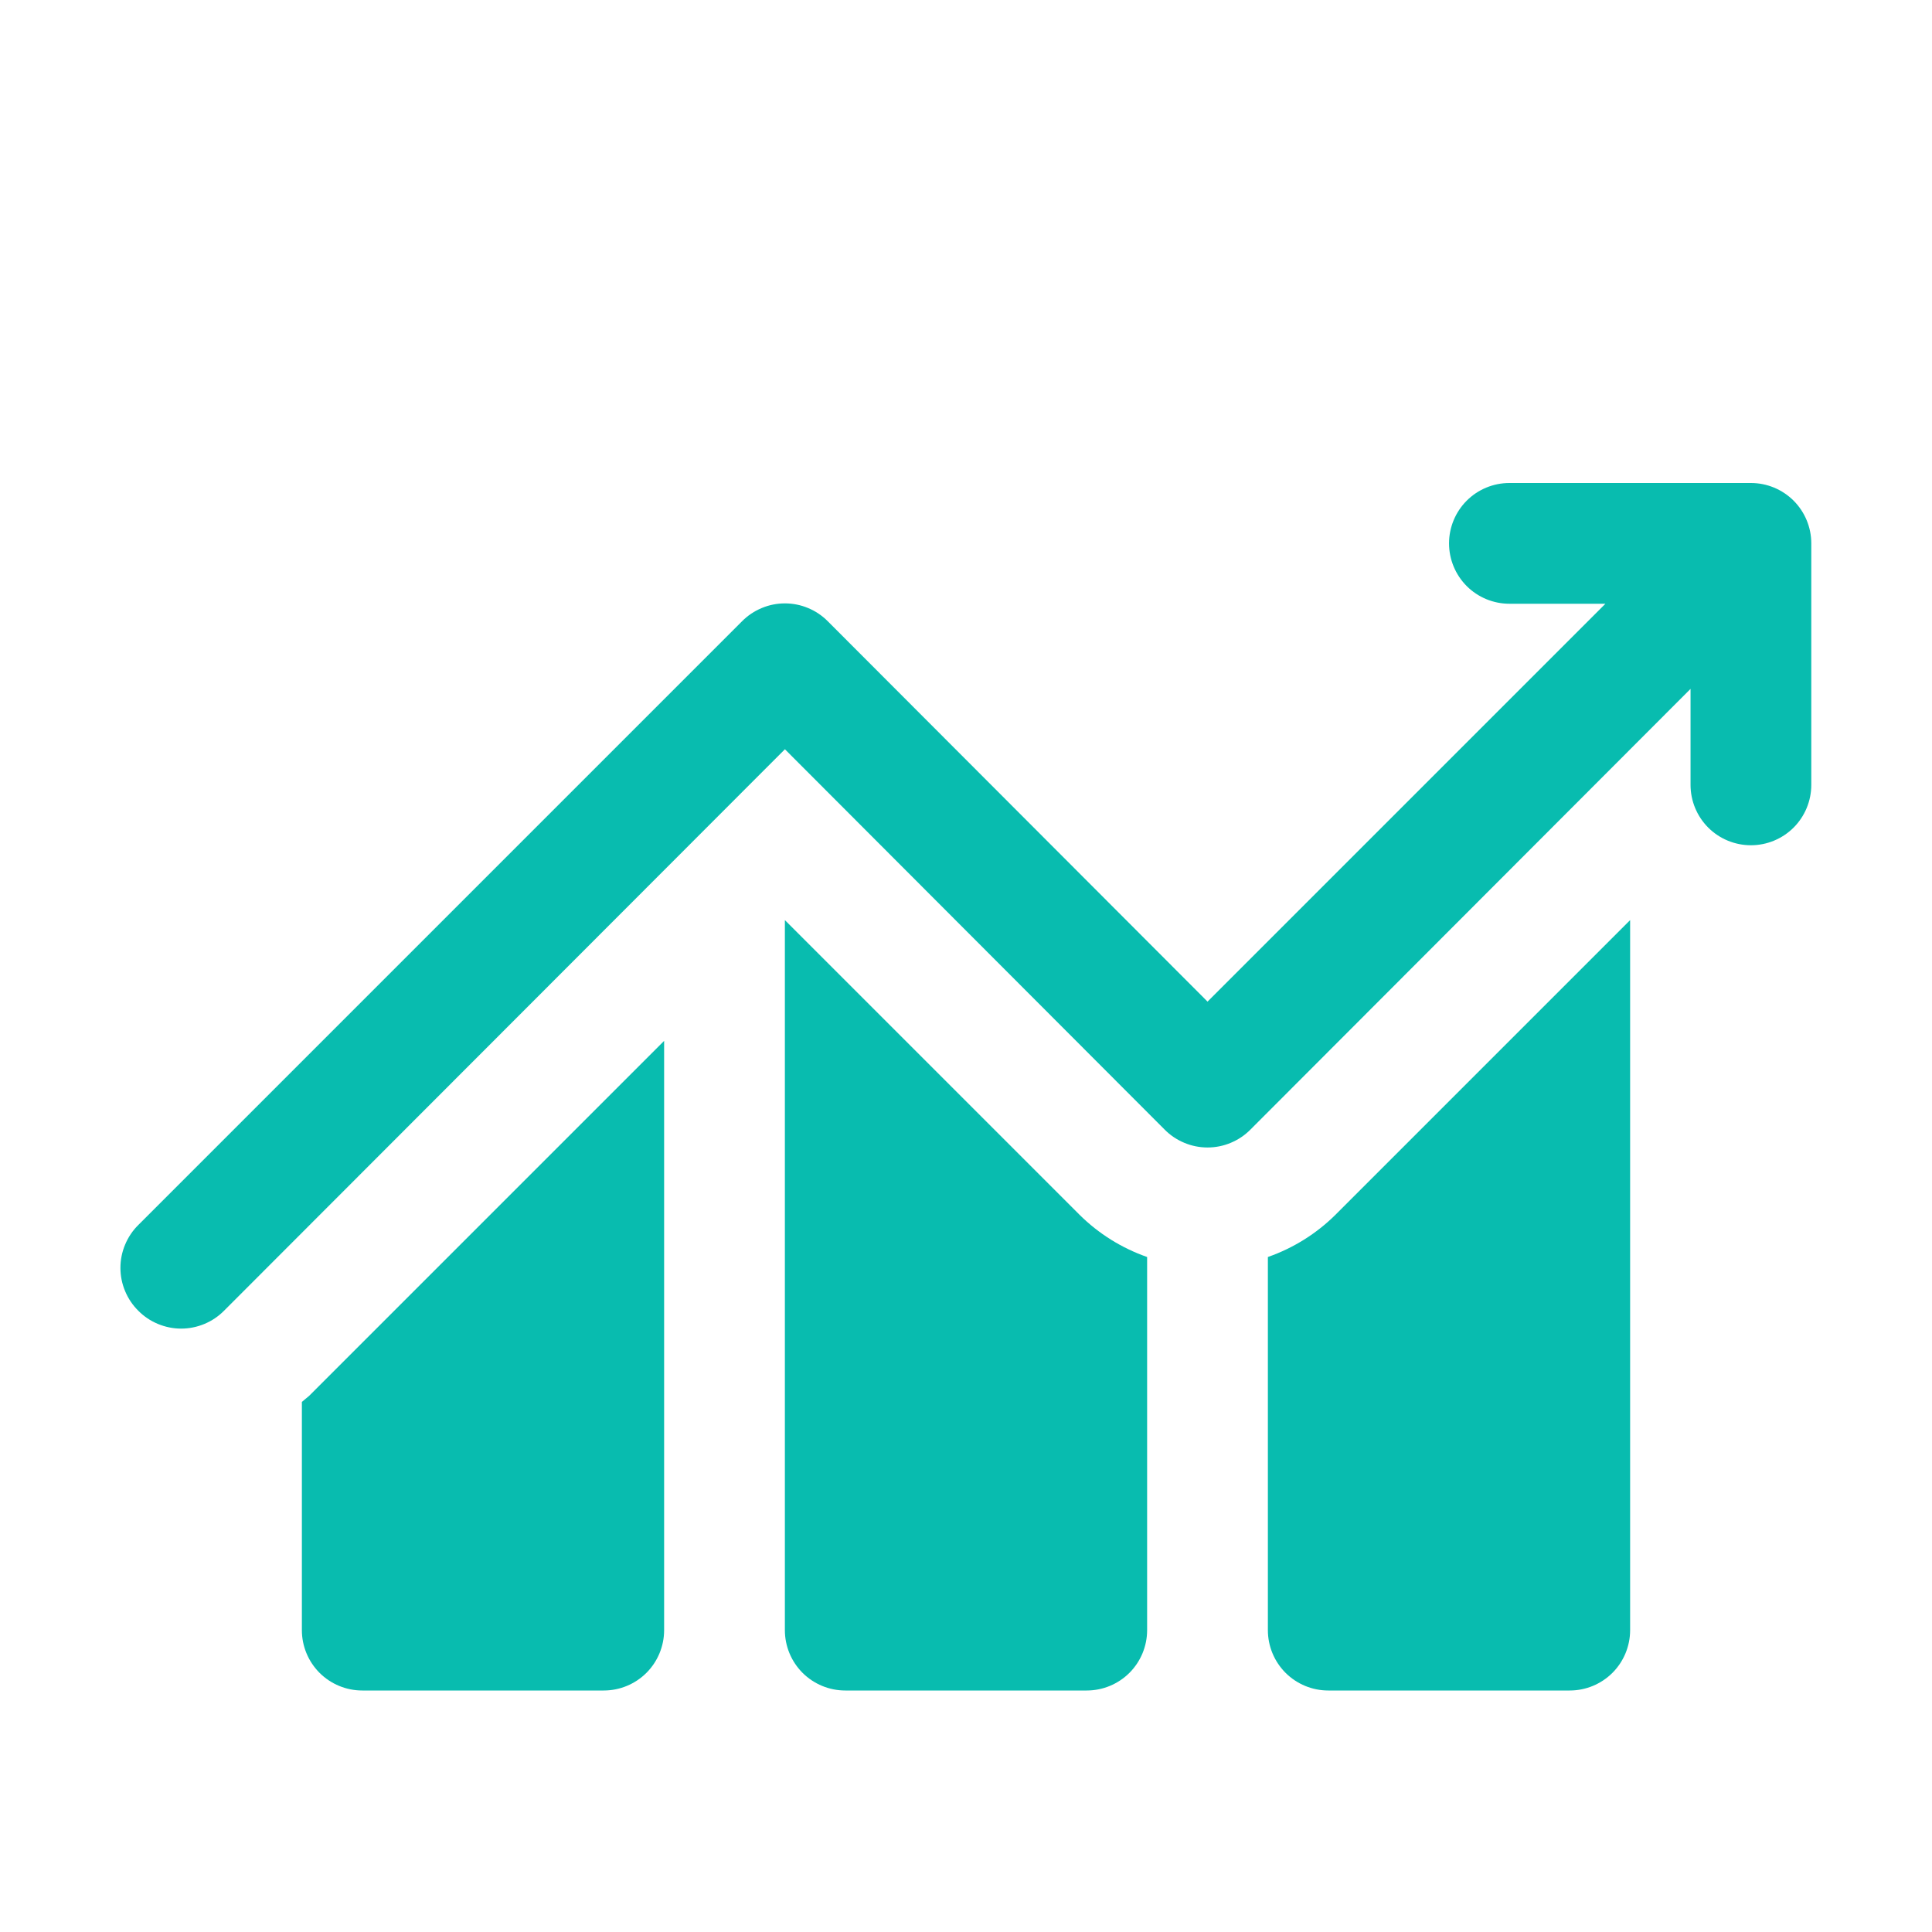
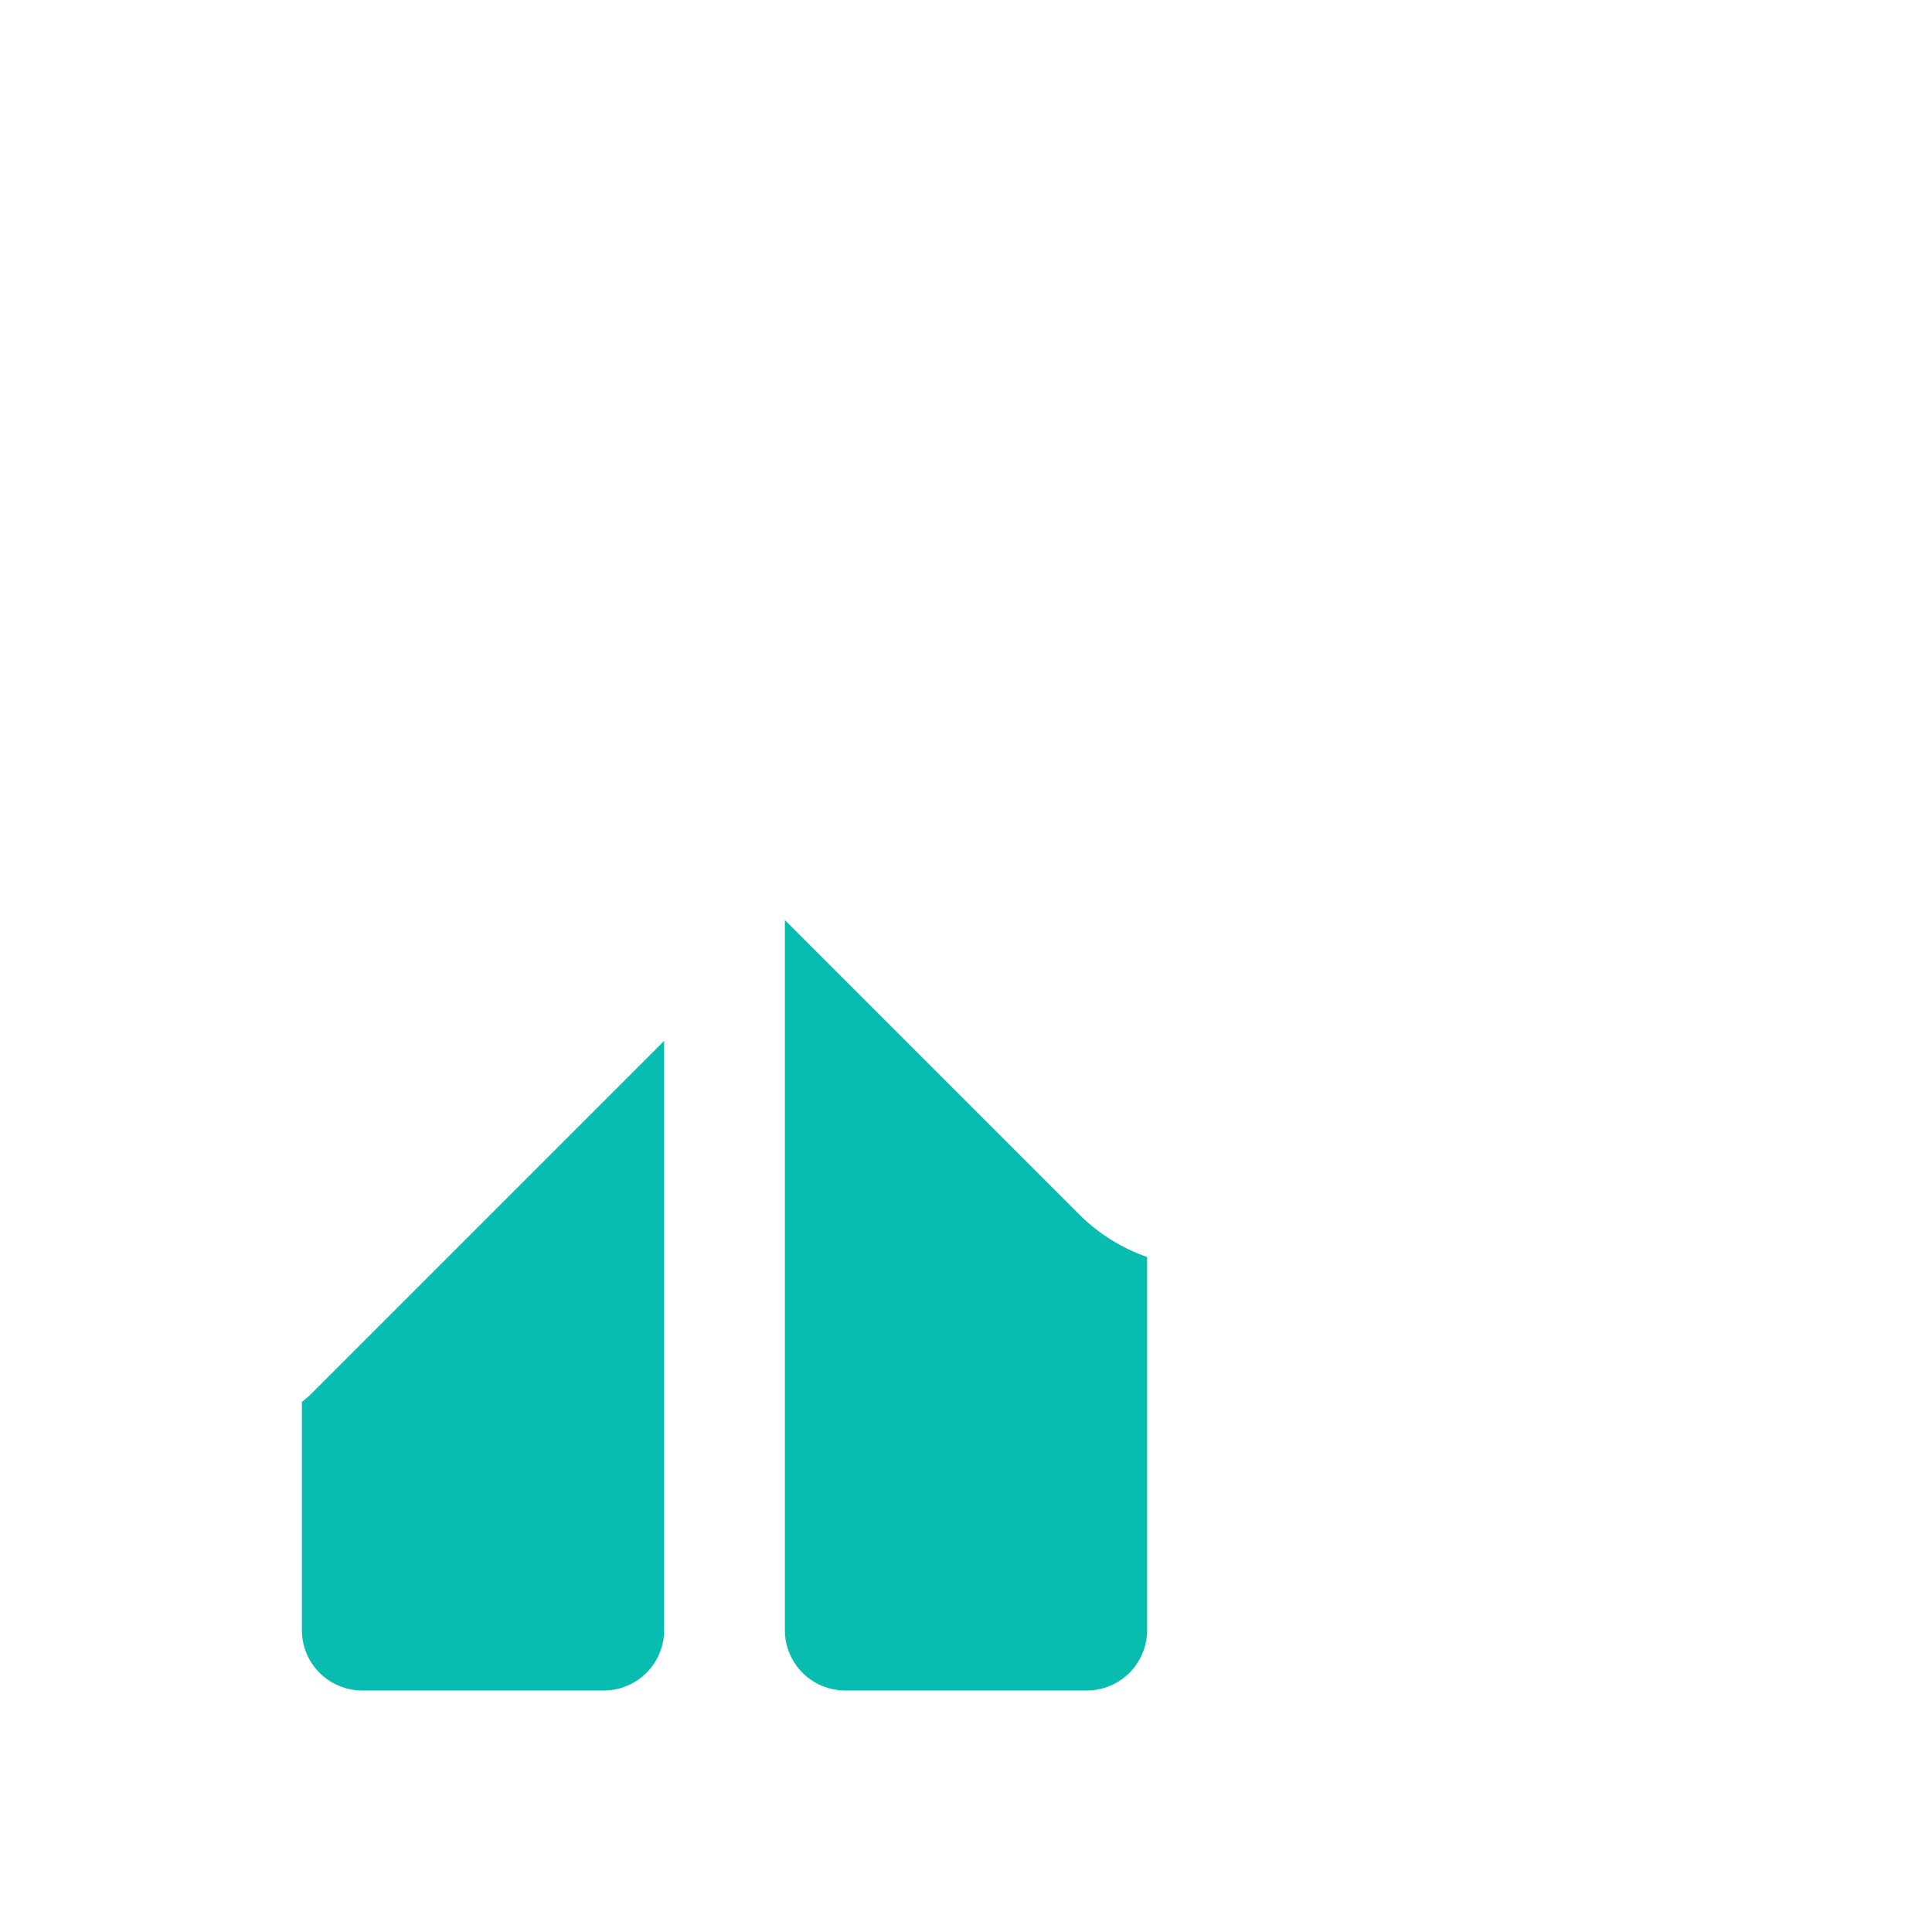
<svg xmlns="http://www.w3.org/2000/svg" width="48" height="48" viewBox="0 0 48 48" fill="none">
-   <path d="M43.501 12H37.501C37.103 12 36.721 12.158 36.44 12.439C36.159 12.721 36.001 13.102 36.001 13.5C36.001 13.898 36.159 14.279 36.44 14.561C36.721 14.842 37.103 15 37.501 15H39.886L30.001 24.885L20.566 15.435C20.426 15.294 20.261 15.183 20.078 15.107C19.895 15.03 19.699 14.991 19.501 14.991C19.303 14.991 19.107 15.03 18.924 15.107C18.741 15.183 18.575 15.294 18.436 15.435L3.436 30.435C3.295 30.574 3.184 30.74 3.108 30.923C3.031 31.106 2.992 31.302 2.992 31.5C2.992 31.698 3.031 31.894 3.108 32.077C3.184 32.26 3.295 32.426 3.436 32.565C3.575 32.706 3.741 32.817 3.924 32.893C4.107 32.969 4.303 33.009 4.501 33.009C4.699 33.009 4.895 32.969 5.078 32.893C5.261 32.817 5.426 32.706 5.566 32.565L19.501 18.615L28.936 28.065C29.075 28.206 29.241 28.317 29.424 28.393C29.607 28.47 29.803 28.509 30.001 28.509C30.199 28.509 30.395 28.47 30.578 28.393C30.761 28.317 30.926 28.206 31.066 28.065L42.001 17.115V19.5C42.001 19.898 42.159 20.279 42.44 20.561C42.721 20.842 43.103 21 43.501 21C43.899 21 44.28 20.842 44.562 20.561C44.843 20.279 45.001 19.898 45.001 19.5V13.5C45.001 13.102 44.843 12.721 44.562 12.439C44.28 12.158 43.899 12 43.501 12Z" fill="#08BCAF" />
  <path d="M7.5 34.83V40.5C7.5 40.898 7.658 41.279 7.939 41.561C8.221 41.842 8.602 42 9 42H15C15.398 42 15.779 41.842 16.061 41.561C16.342 41.279 16.5 40.898 16.5 40.5V25.86L7.68 34.68L7.5 34.83Z" fill="#08BCAF" />
-   <path d="M31.5 31.23V40.5C31.5 40.898 31.658 41.279 31.939 41.561C32.221 41.842 32.602 42 33 42H39C39.398 42 39.779 41.842 40.061 41.561C40.342 41.279 40.5 40.898 40.5 40.5V22.86L33.18 30.18C32.705 30.651 32.131 31.009 31.5 31.23Z" fill="#08BCAF" />
  <path d="M19.5 22.86V40.5C19.5 40.898 19.658 41.279 19.939 41.561C20.221 41.842 20.602 42 21 42H27C27.398 42 27.779 41.842 28.061 41.561C28.342 41.279 28.5 40.898 28.5 40.5V31.23C27.869 31.009 27.295 30.651 26.82 30.18L19.5 22.86Z" fill="#08BCAF" />
</svg>